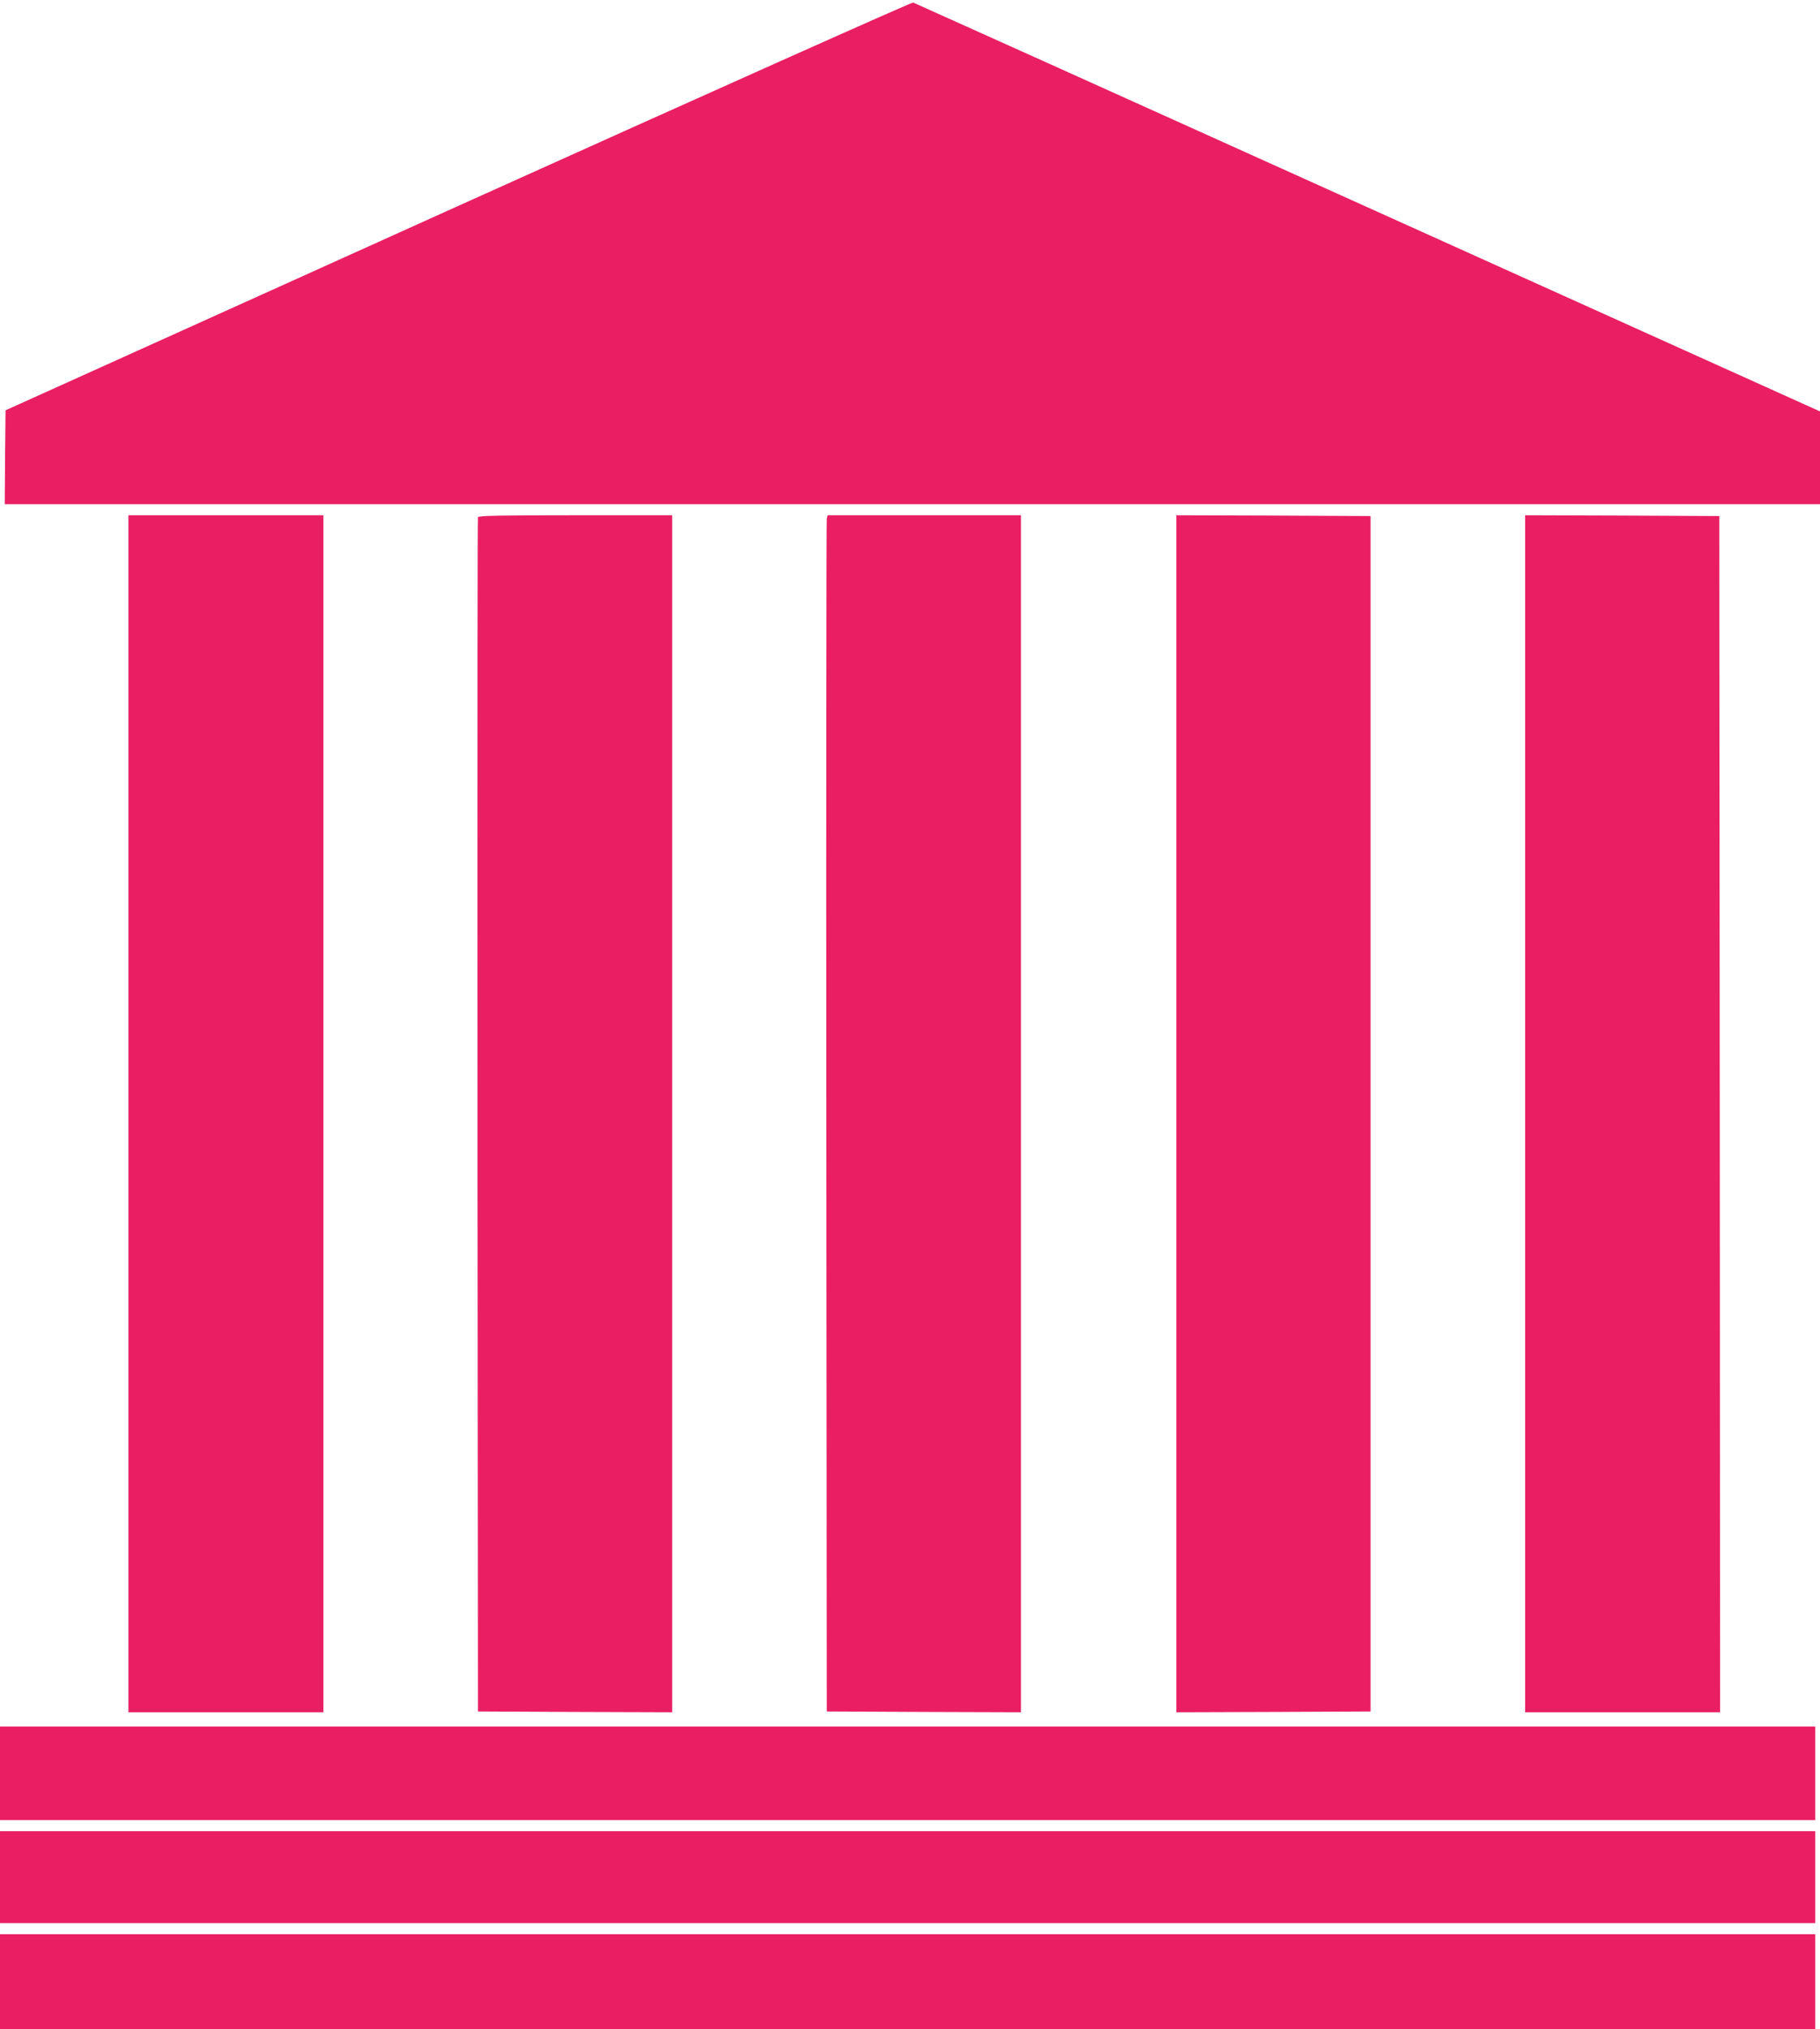
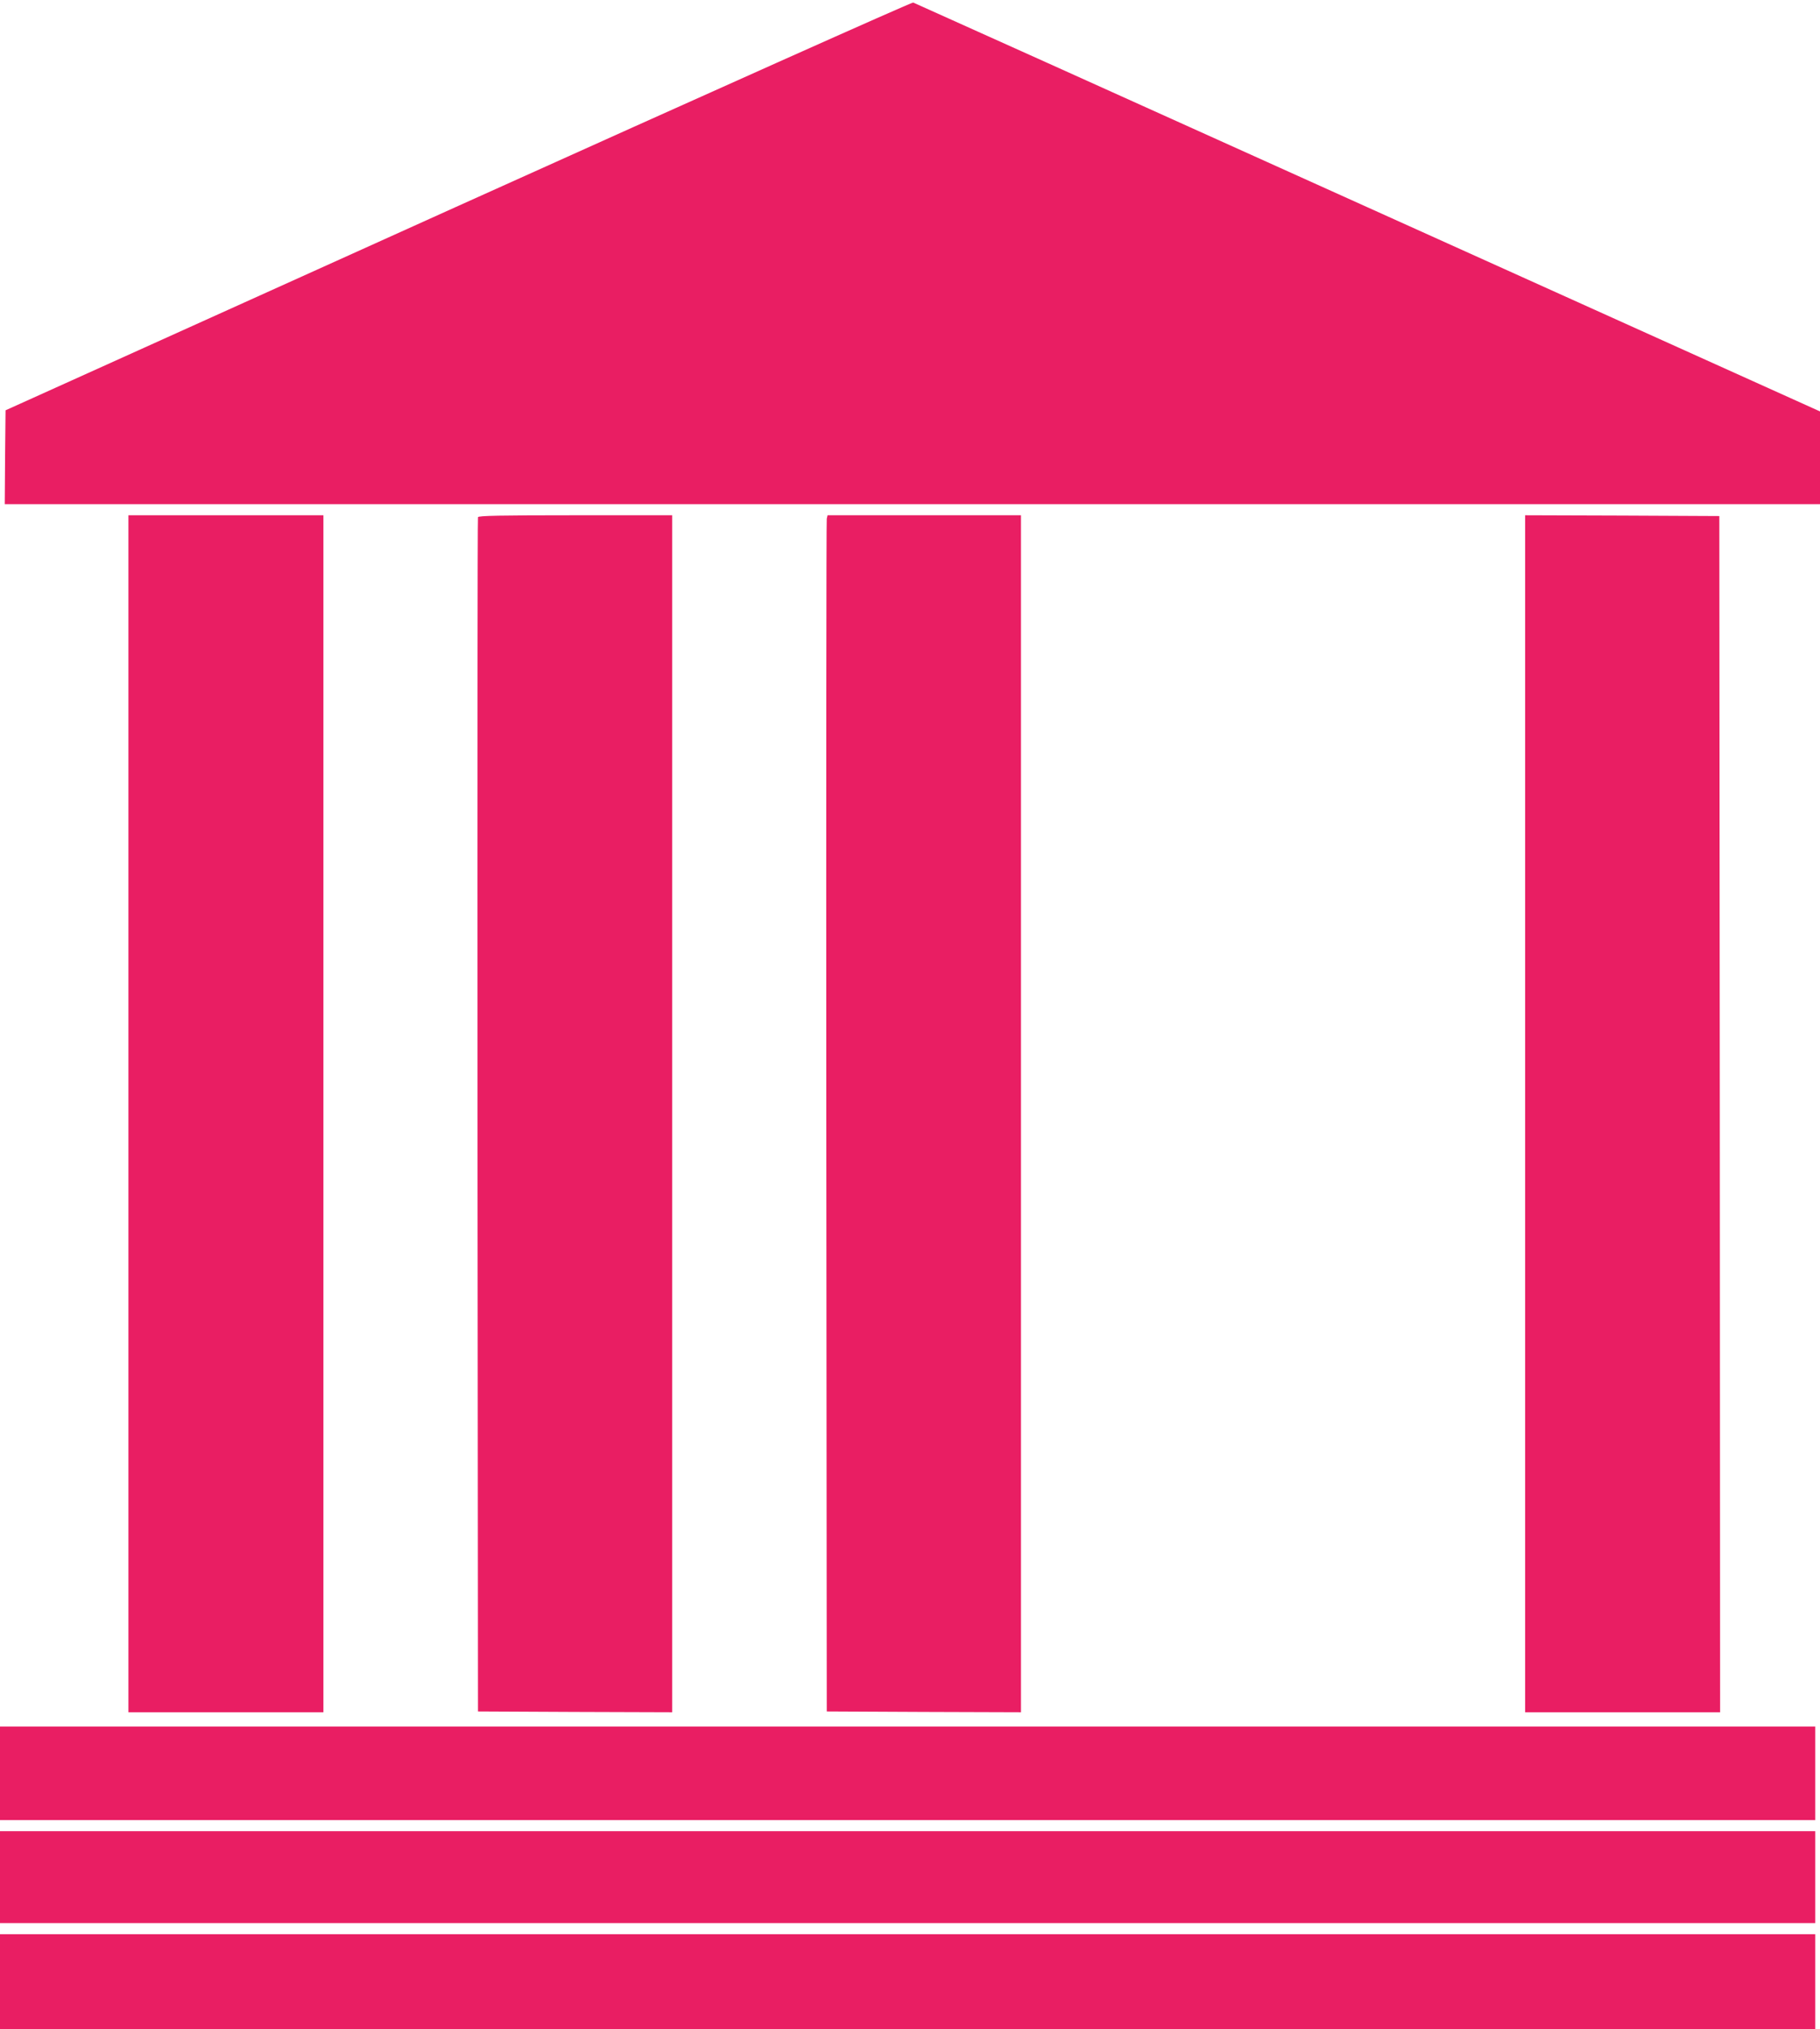
<svg xmlns="http://www.w3.org/2000/svg" version="1.0" width="1148pt" height="1280pt" viewBox="0 0 1148 1280" preserveAspectRatio="xMidYMid meet">
  <g transform="translate(0,1280) scale(0.1,-0.1)" fill="#e91e63" stroke="none">
    <path d="M2890 11501 l-2855 -1289 -3 -296 -2 -296 5725 0 5725 0 0 293 0 292 -2853 1287 c-1568 708 -2859 1289 -2867 1292 -8 3 -1300 -575 -2870 -1283z" />
    <path d="M810 5775 l0 -3775 615 0 615 0 0 3775 0 3775 -615 0 -615 0 0 -3775z" />
    <path d="M3015 9538 c-3 -7 -4 -1705 -3 -3773 l3 -3760 613 -3 612 -2 0 3775 0 3775 -610 0 c-479 0 -612 -3 -615 -12z" />
    <path d="M5215 9528 c-3 -13 -4 -1710 -3 -3773 l3 -3750 613 -3 612 -2 0 3775 0 3775 -610 0 -610 0 -5 -22z" />
-     <path d="M7420 5775 l0 -3775 613 2 612 3 0 3770 0 3770 -612 3 -613 2 0 -3775z" />
    <path d="M9620 5775 l0 -3775 615 0 615 0 -2 3773 -3 3772 -612 3 -613 2 0 -3775z" />
    <path d="M0 1615 l0 -295 5725 0 5725 0 0 295 0 295 -5725 0 -5725 0 0 -295z" />
    <path d="M0 960 l0 -290 5725 0 5725 0 0 290 0 290 -5725 0 -5725 0 0 -290z" />
    <path d="M0 300 l0 -300 5725 0 5725 0 0 300 0 300 -5725 0 -5725 0 0 -300z" />
  </g>
</svg>